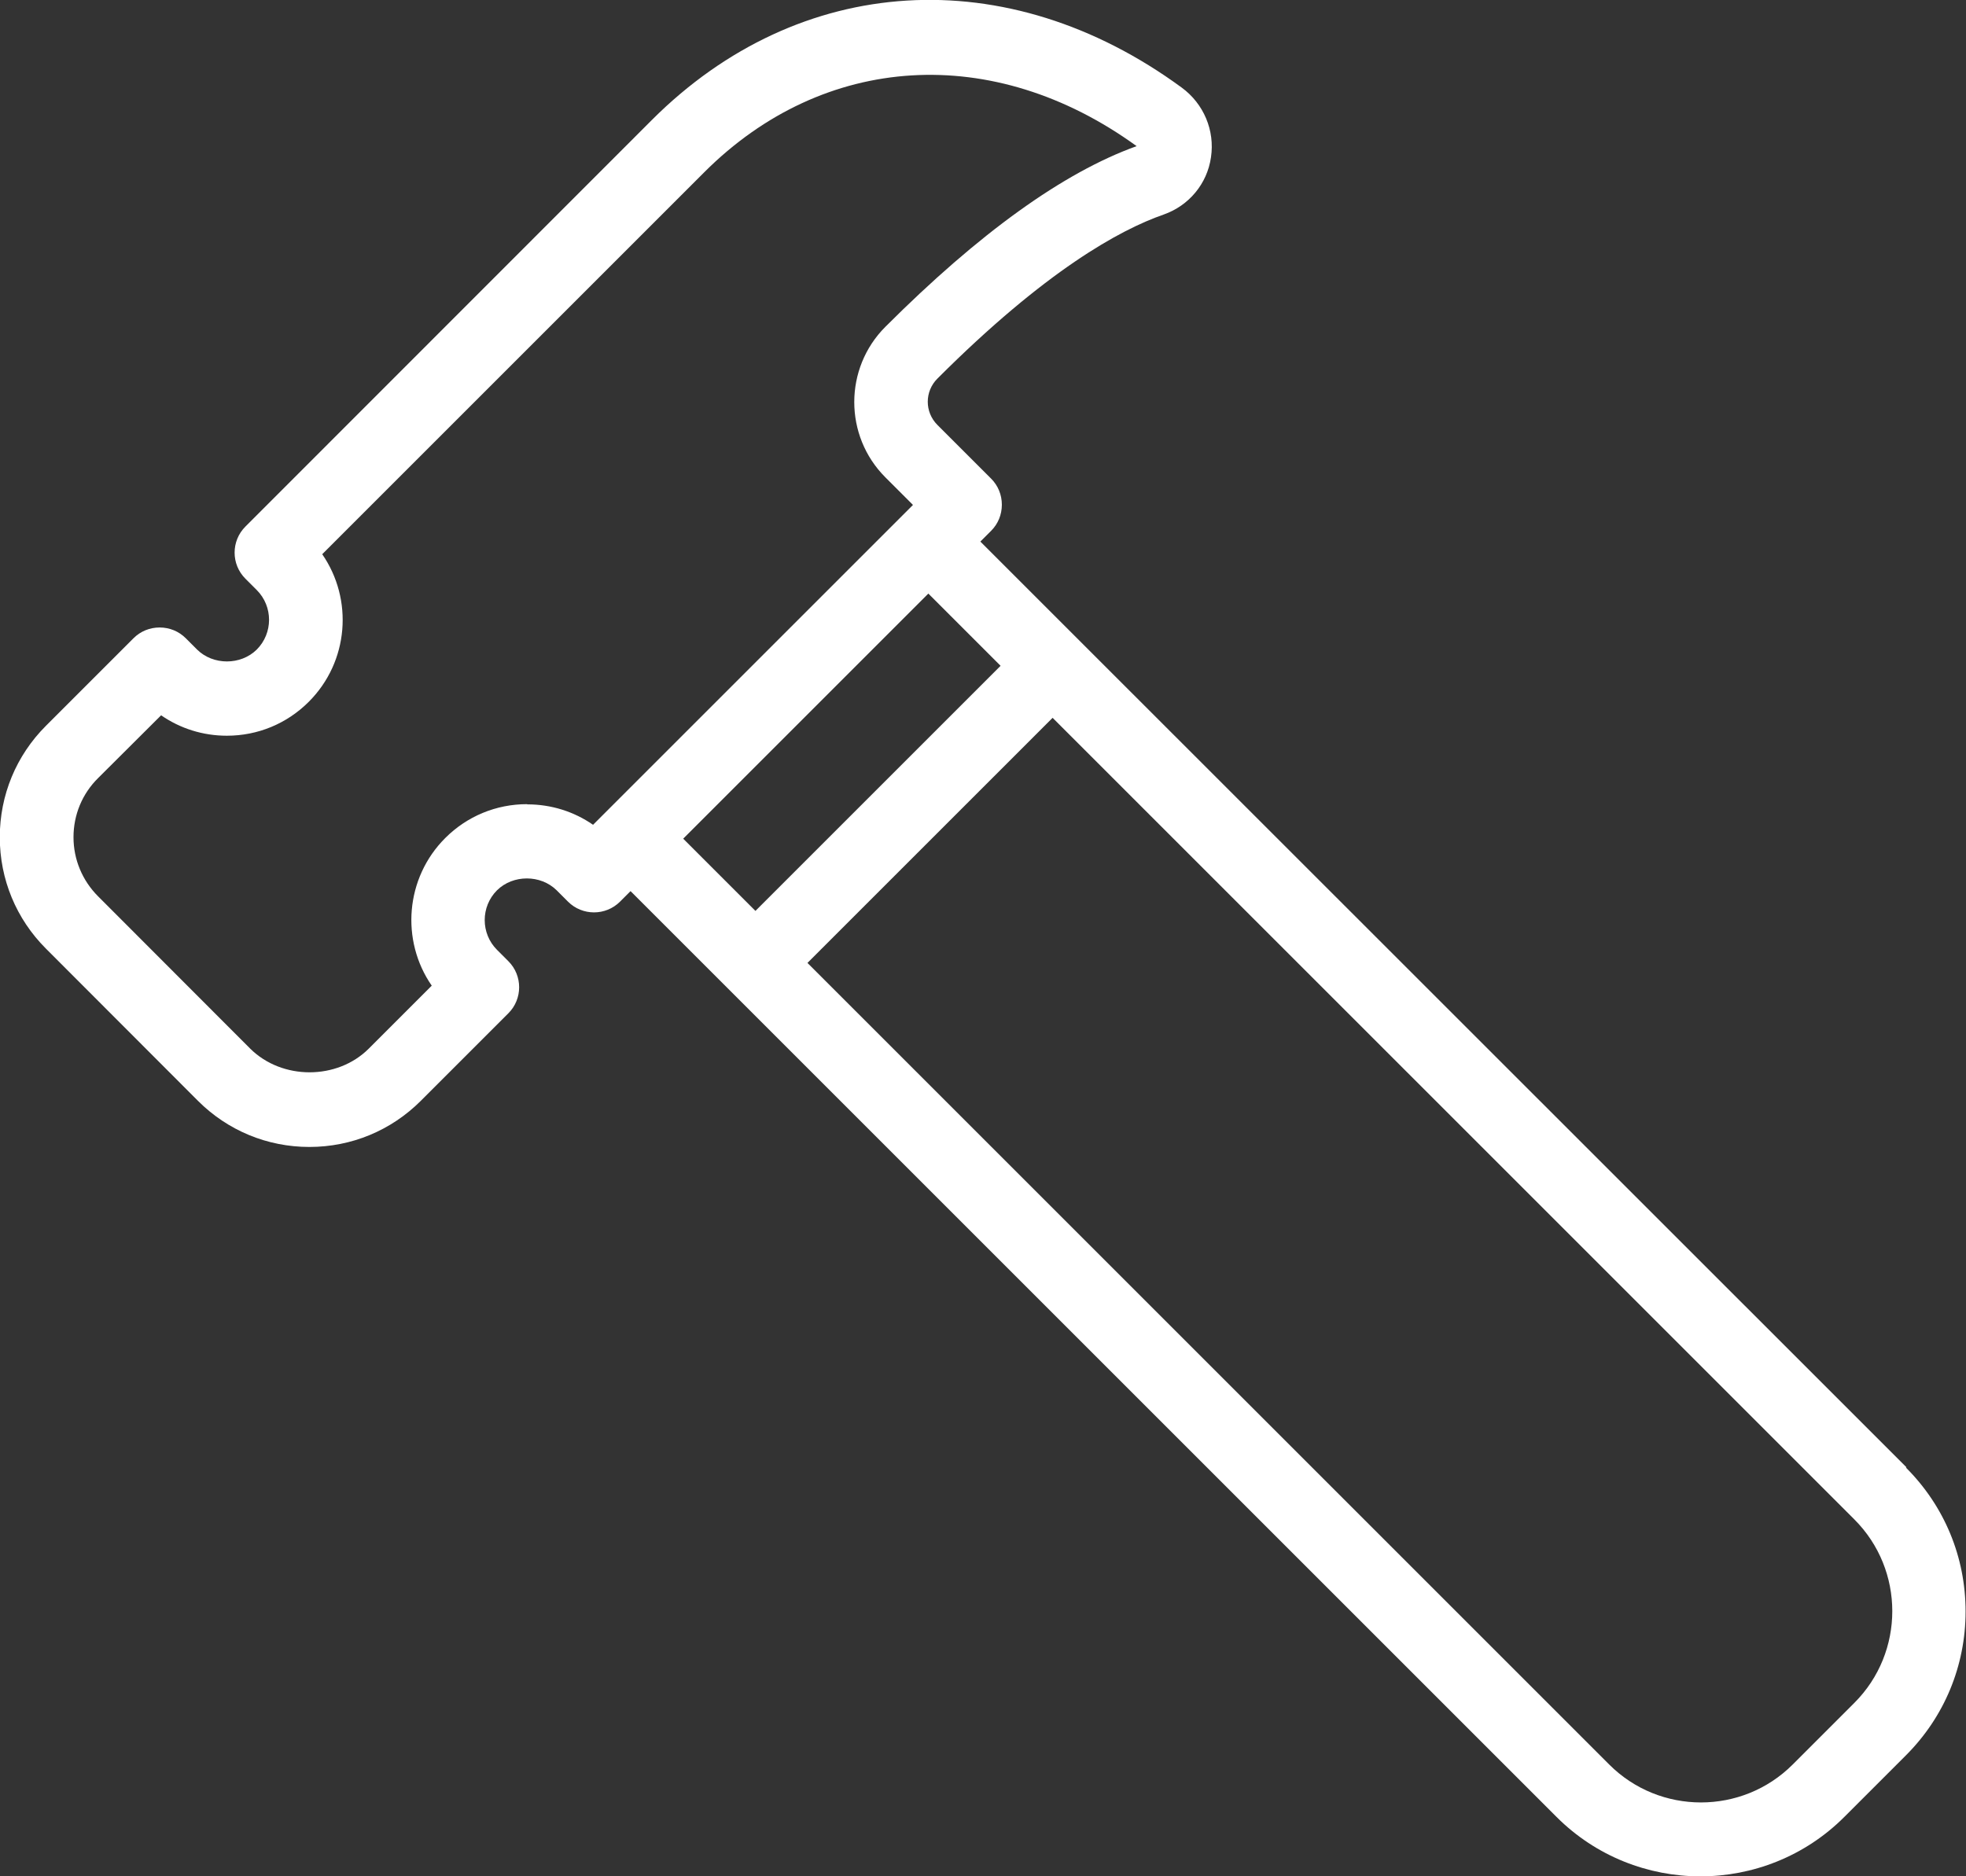
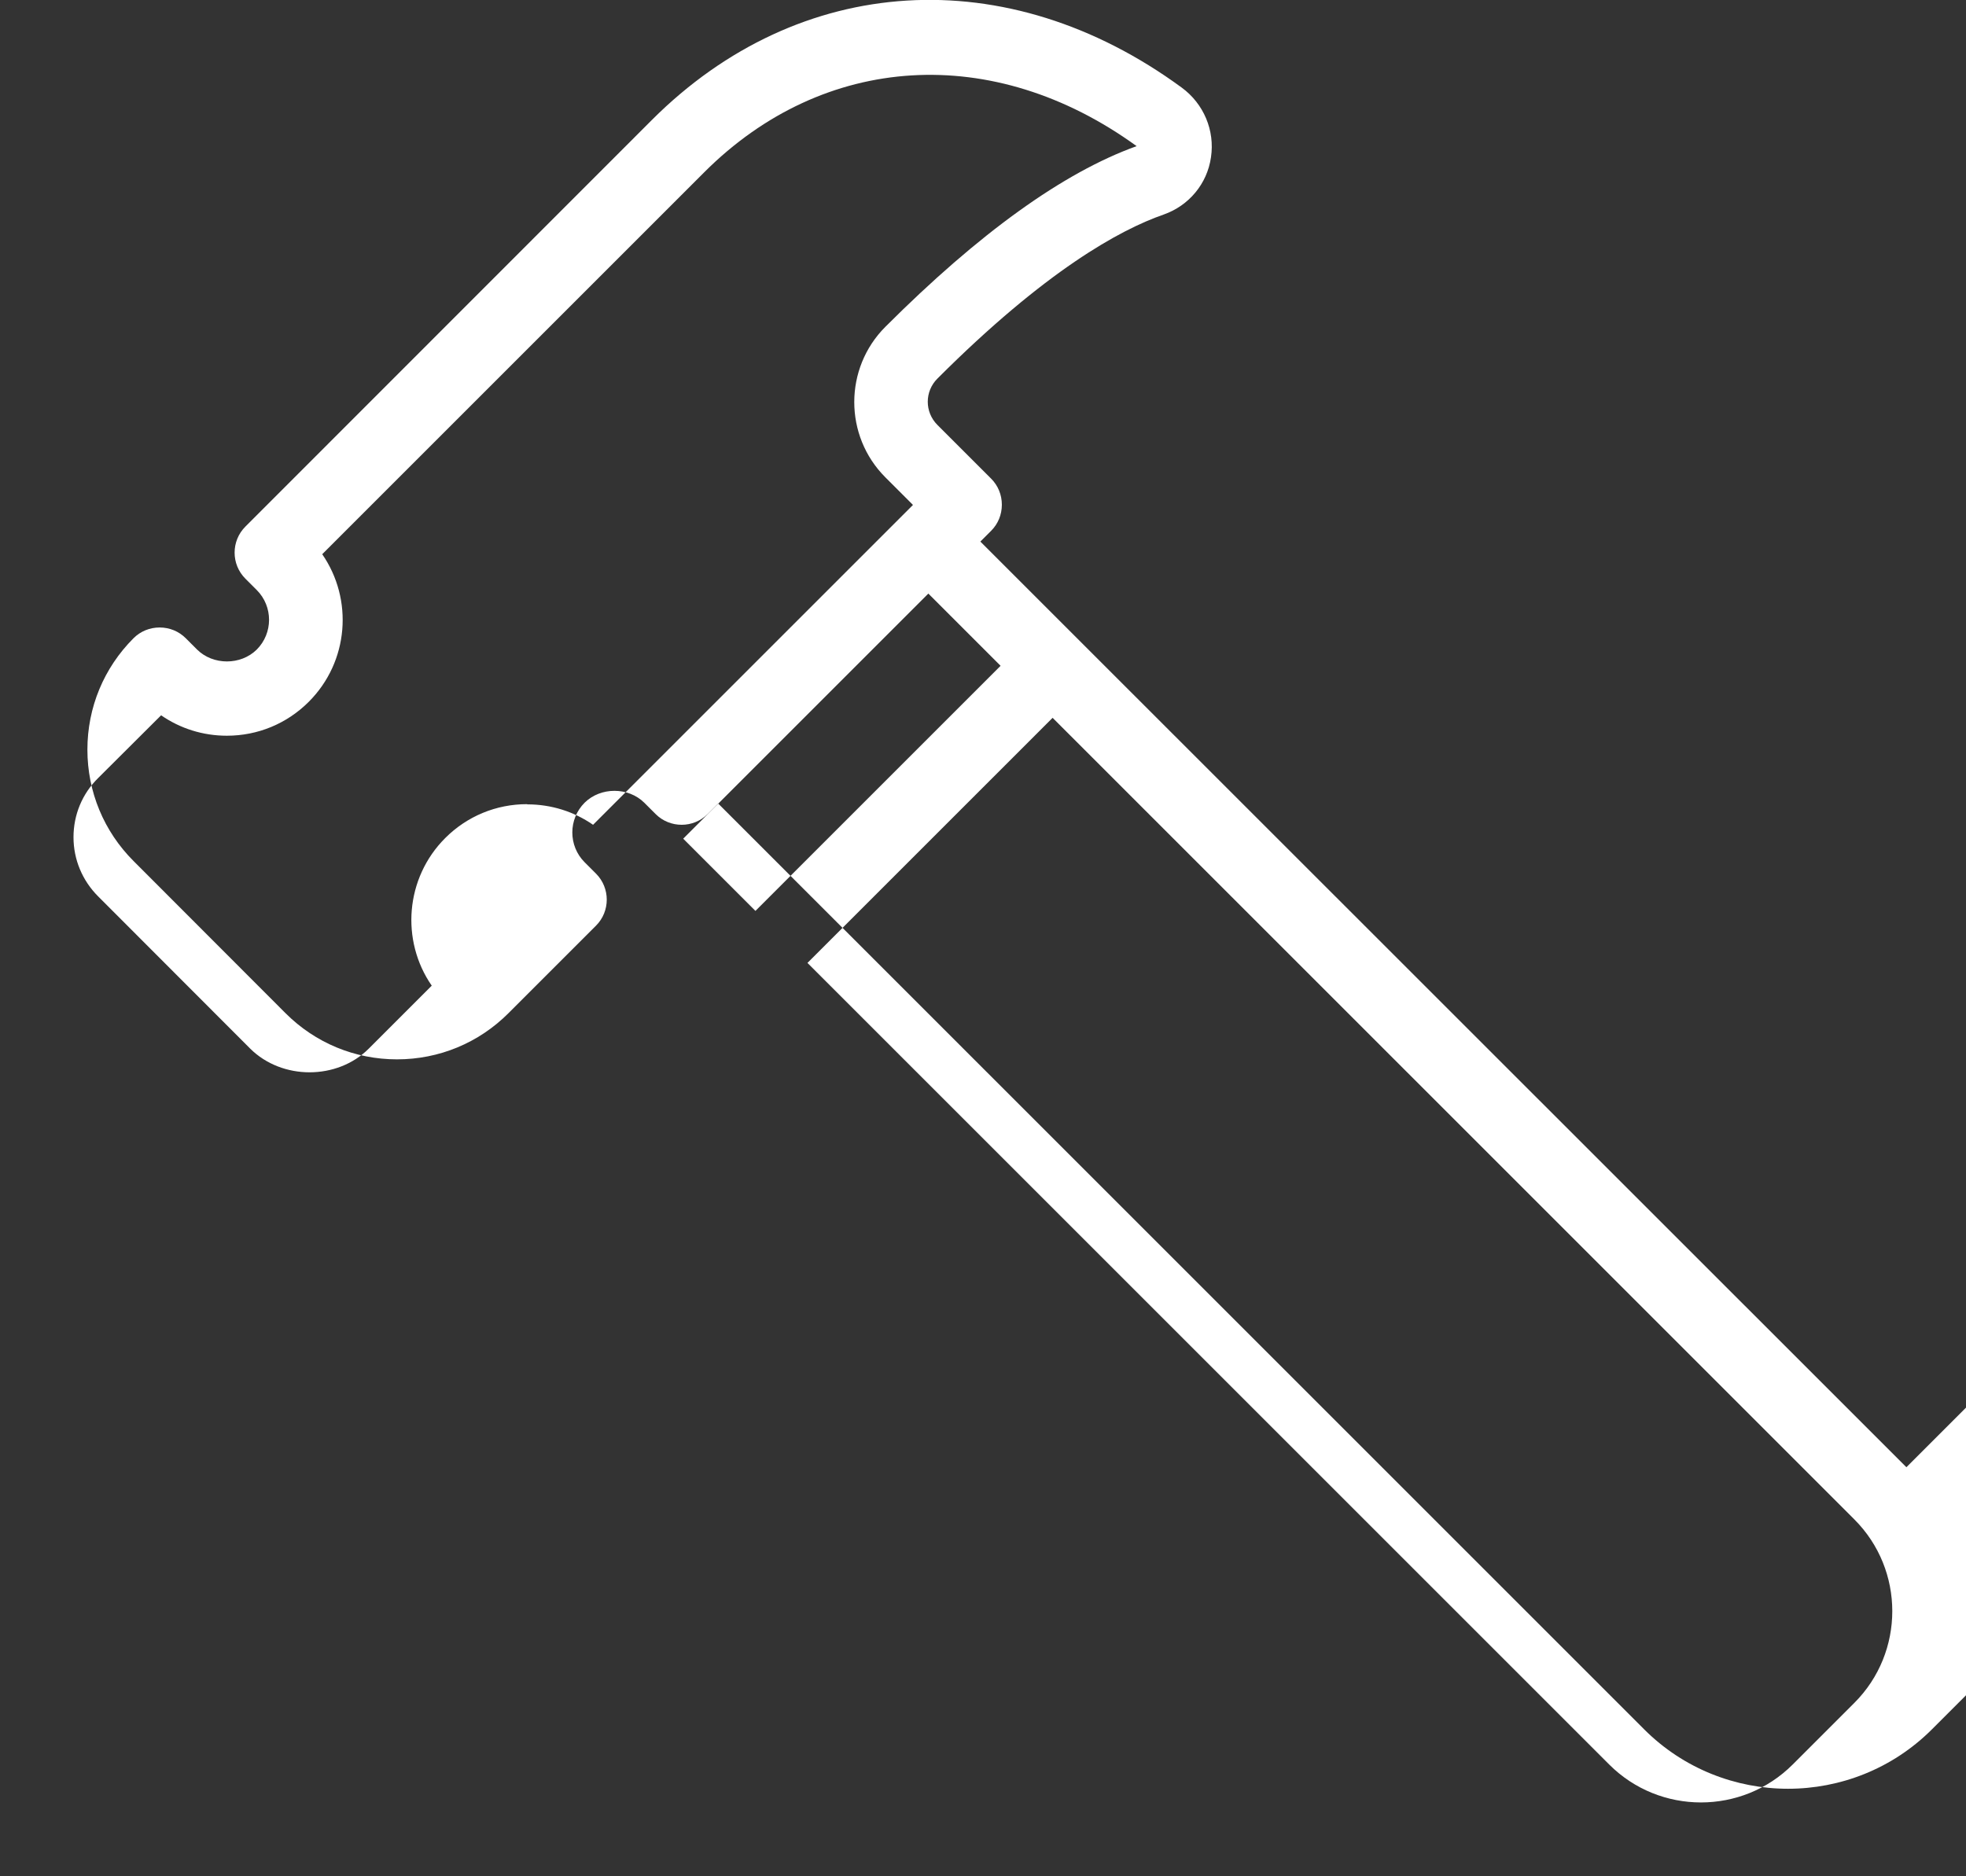
<svg xmlns="http://www.w3.org/2000/svg" id="Layer_2" viewBox="0 0 93.35 89.1">
  <rect x="0" y="0" width="93.35" height="89.1" fill="#333333" stroke="none" />
  <defs>
    <style>
      .cls-1 {
        fill: #fff;
      }
    </style>
  </defs>
  <g id="Layer_1-2" data-name="Layer_1">
-     <path class="cls-1" d="M90.52,69.68L51.21,30.38l-4.66-4.66.51-.51c.33-.33.51-.77.51-1.24s-.18-.91-.51-1.24l-2.55-2.55c-.61-.61-.61-1.59,0-2.2,5.13-5.13,8.67-7.07,10.74-7.79,1.2-.42,2.07-1.46,2.25-2.72.19-1.27-.34-2.54-1.39-3.31-8.28-6.07-18.15-5.46-25.15,1.53L11.65,25.01c-.68.68-.68,1.79,0,2.47l.54.54c.78.78.78,2.05,0,2.83-.76.75-2.07.75-2.83,0l-.54-.54c-.33-.33-.77-.51-1.24-.51s-.91.18-1.24.51l-4.16,4.16c-1.41,1.41-2.19,3.29-2.19,5.29s.78,3.88,2.19,5.29l7.22,7.23c1.41,1.41,3.29,2.19,5.29,2.19s3.88-.78,5.29-2.19l4.16-4.16c.68-.68.68-1.79,0-2.47l-.54-.54c-.78-.78-.78-2.05,0-2.83.76-.75,2.07-.75,2.83,0l.54.54c.68.68,1.79.68,2.47,0l.5-.5,4.66,4.66,39.31,39.31c1.88,1.88,4.36,2.82,6.83,2.82s4.95-.94,6.83-2.82l2.93-2.93c1.82-1.82,2.83-4.25,2.83-6.83s-1-5-2.83-6.83ZM25.03,38.19c-1.47,0-2.85.57-3.89,1.61-1.9,1.9-2.12,4.87-.64,7.01l-2.99,2.99c-1.5,1.5-4.12,1.5-5.63,0l-7.22-7.23c-.75-.75-1.17-1.75-1.17-2.81s.41-2.06,1.17-2.81l2.99-2.98c.91.63,1.99.97,3.12.97,1.47,0,2.85-.57,3.89-1.61,1.91-1.91,2.12-4.87.64-7.01l18.14-18.14h0c5.68-5.68,13.73-6.17,20.53-1.24-3.48,1.25-7.49,4.14-11.93,8.58-1.97,1.97-1.97,5.18,0,7.15l1.31,1.31-15.19,15.19c-.91-.63-1.99-.97-3.12-.97ZM33.91,38.36l10.17-10.17,3.43,3.43-11.64,11.64-3.43-3.43,1.47-1.47ZM88.05,80.87l-2.93,2.93c-2.4,2.4-6.31,2.4-8.71,0l-38.07-38.07,11.64-11.64,38.07,38.07c2.4,2.4,2.4,6.31,0,8.71Z" />
+     <path class="cls-1" d="M90.52,69.68L51.21,30.38l-4.66-4.66.51-.51c.33-.33.51-.77.51-1.24s-.18-.91-.51-1.24l-2.55-2.55c-.61-.61-.61-1.59,0-2.2,5.13-5.13,8.67-7.07,10.74-7.79,1.2-.42,2.07-1.46,2.25-2.72.19-1.27-.34-2.54-1.39-3.31-8.28-6.07-18.15-5.46-25.15,1.53L11.65,25.01c-.68.68-.68,1.79,0,2.47l.54.54c.78.78.78,2.05,0,2.83-.76.75-2.07.75-2.83,0l-.54-.54c-.33-.33-.77-.51-1.24-.51s-.91.18-1.24.51c-1.41,1.41-2.19,3.29-2.19,5.29s.78,3.88,2.19,5.29l7.22,7.23c1.41,1.41,3.29,2.19,5.29,2.19s3.88-.78,5.29-2.19l4.16-4.16c.68-.68.68-1.79,0-2.47l-.54-.54c-.78-.78-.78-2.05,0-2.83.76-.75,2.07-.75,2.83,0l.54.54c.68.68,1.79.68,2.47,0l.5-.5,4.66,4.66,39.31,39.31c1.88,1.88,4.36,2.82,6.83,2.82s4.95-.94,6.83-2.82l2.93-2.93c1.82-1.82,2.83-4.25,2.83-6.83s-1-5-2.83-6.83ZM25.03,38.19c-1.47,0-2.85.57-3.89,1.61-1.9,1.9-2.12,4.87-.64,7.01l-2.99,2.99c-1.5,1.5-4.12,1.5-5.63,0l-7.22-7.23c-.75-.75-1.17-1.75-1.17-2.81s.41-2.06,1.17-2.81l2.99-2.98c.91.63,1.99.97,3.12.97,1.47,0,2.85-.57,3.89-1.61,1.91-1.91,2.12-4.87.64-7.01l18.14-18.14h0c5.68-5.68,13.73-6.17,20.53-1.24-3.48,1.25-7.49,4.14-11.93,8.58-1.97,1.97-1.97,5.18,0,7.15l1.31,1.31-15.19,15.19c-.91-.63-1.99-.97-3.12-.97ZM33.91,38.36l10.17-10.17,3.43,3.43-11.64,11.64-3.43-3.43,1.47-1.47ZM88.05,80.87l-2.93,2.93c-2.4,2.4-6.31,2.4-8.71,0l-38.07-38.07,11.64-11.64,38.07,38.07c2.4,2.4,2.4,6.31,0,8.71Z" />
  </g>
</svg>